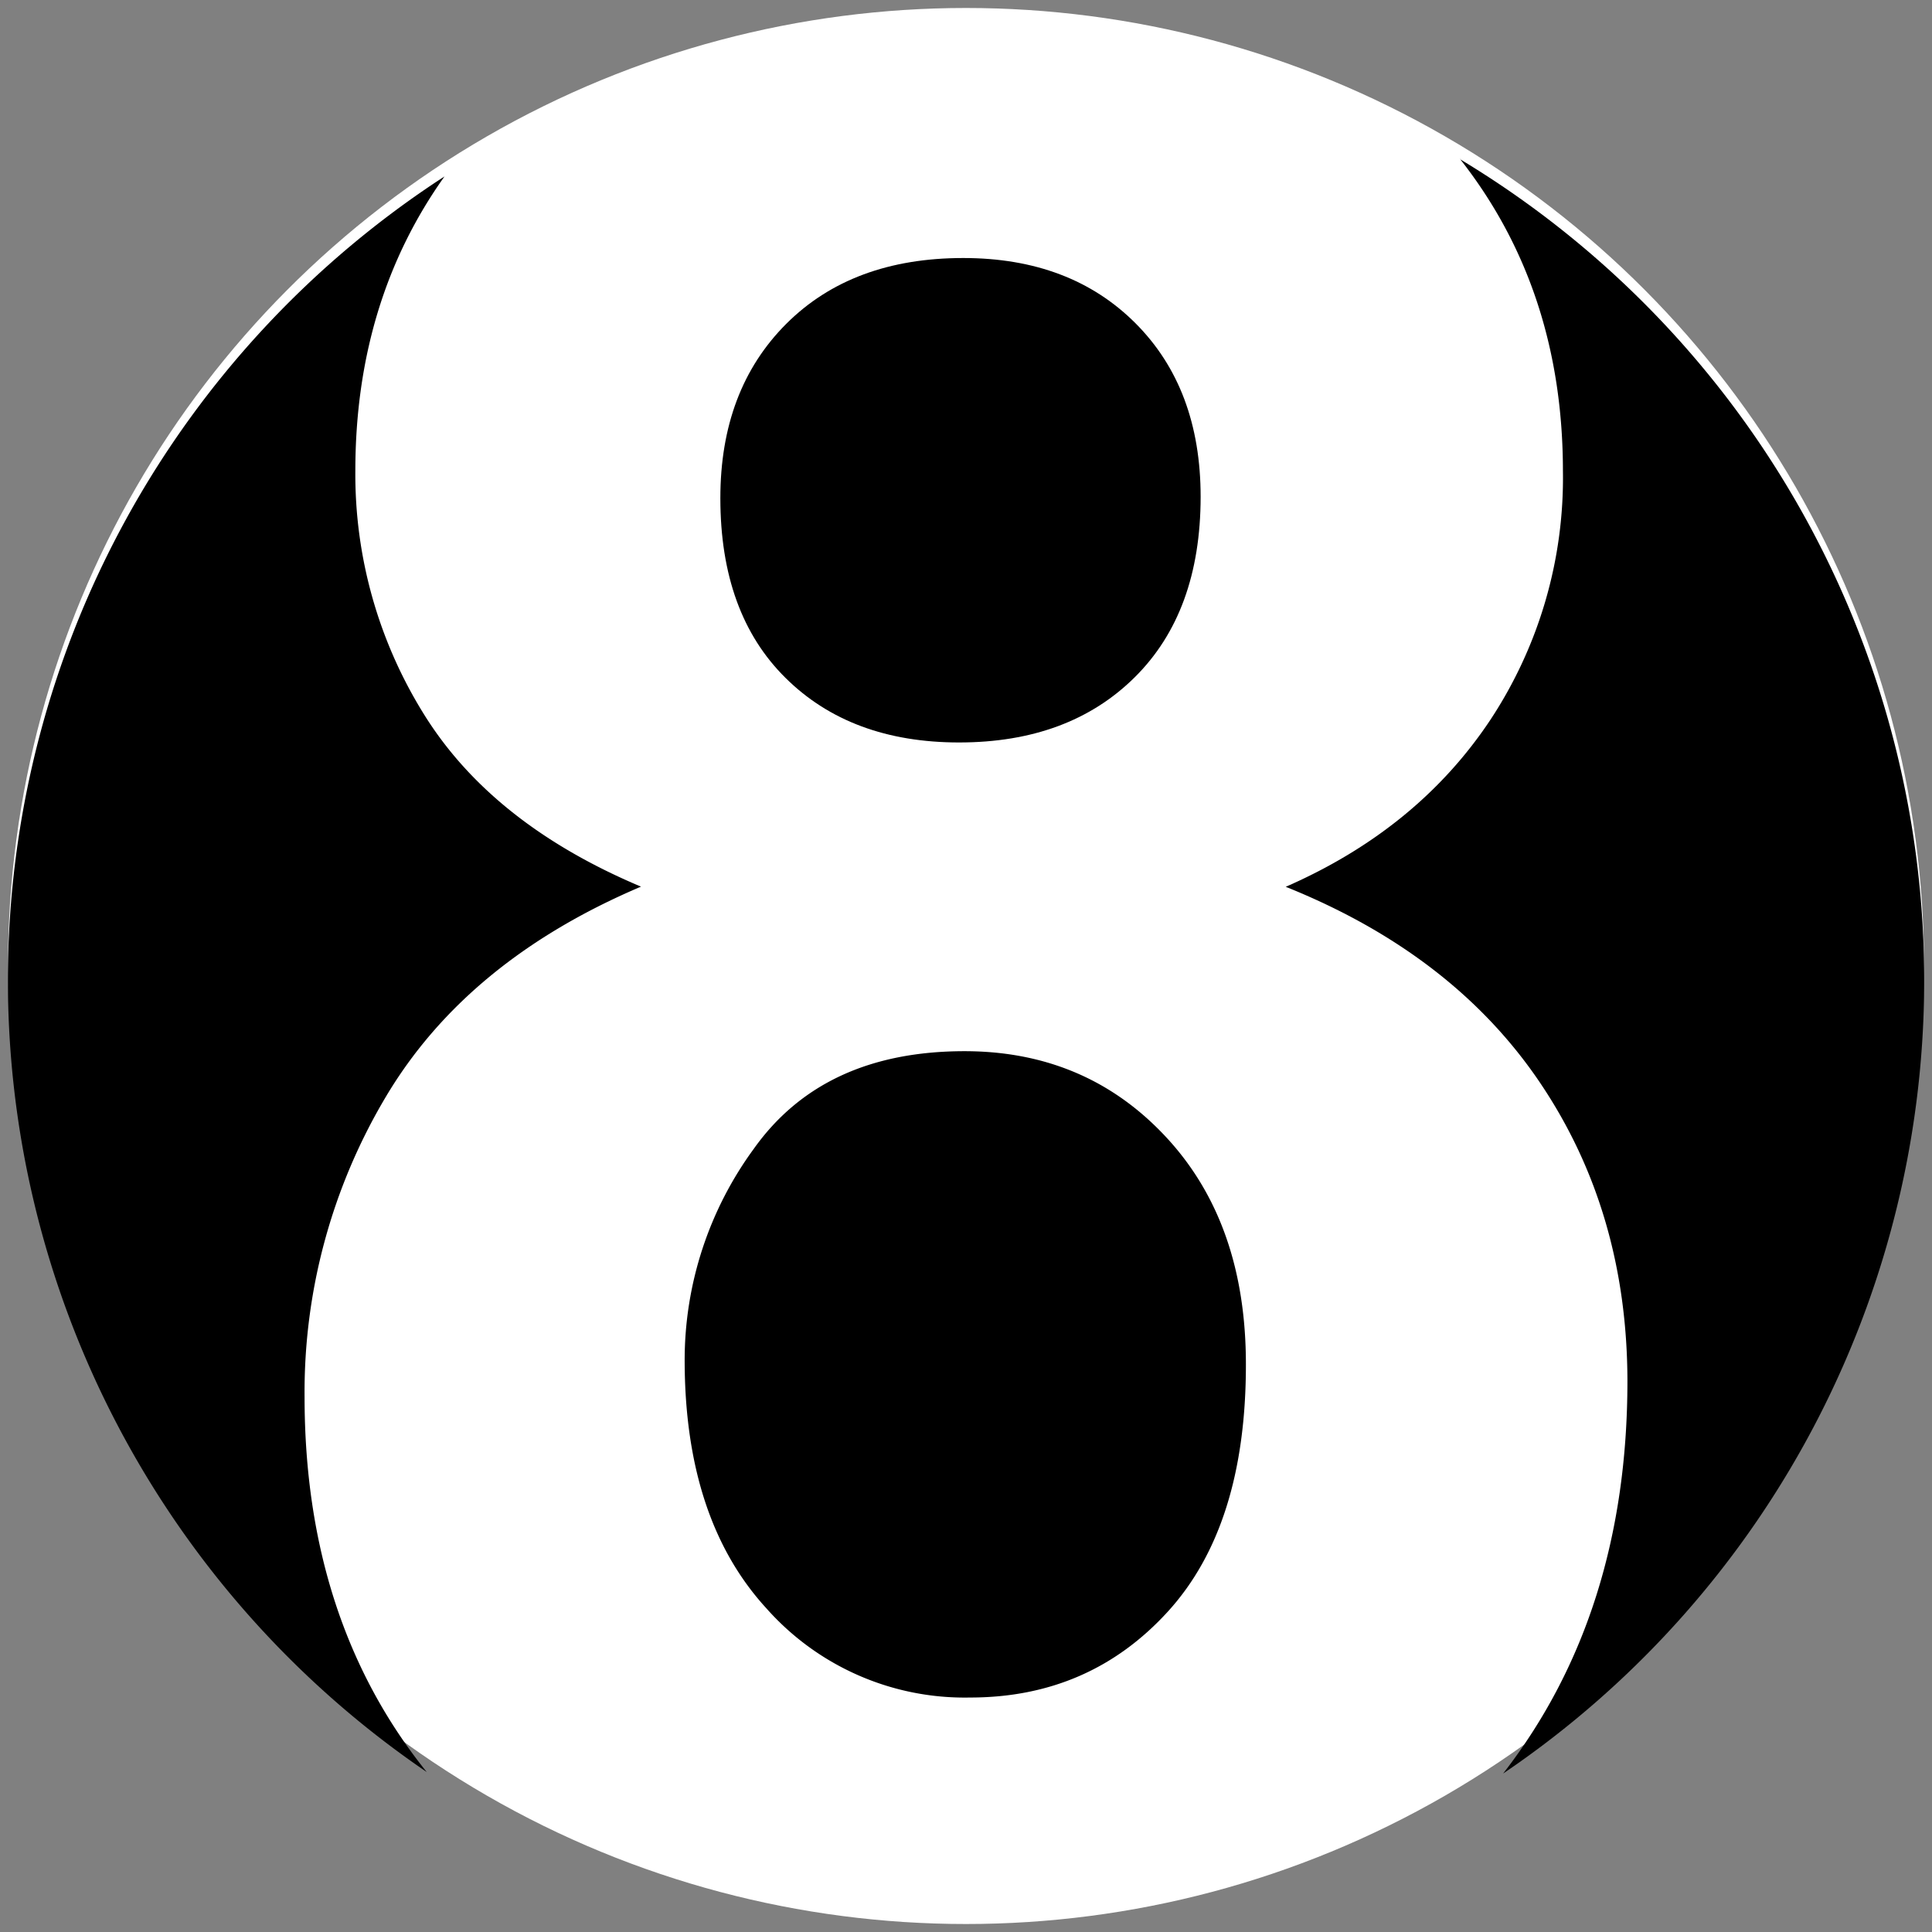
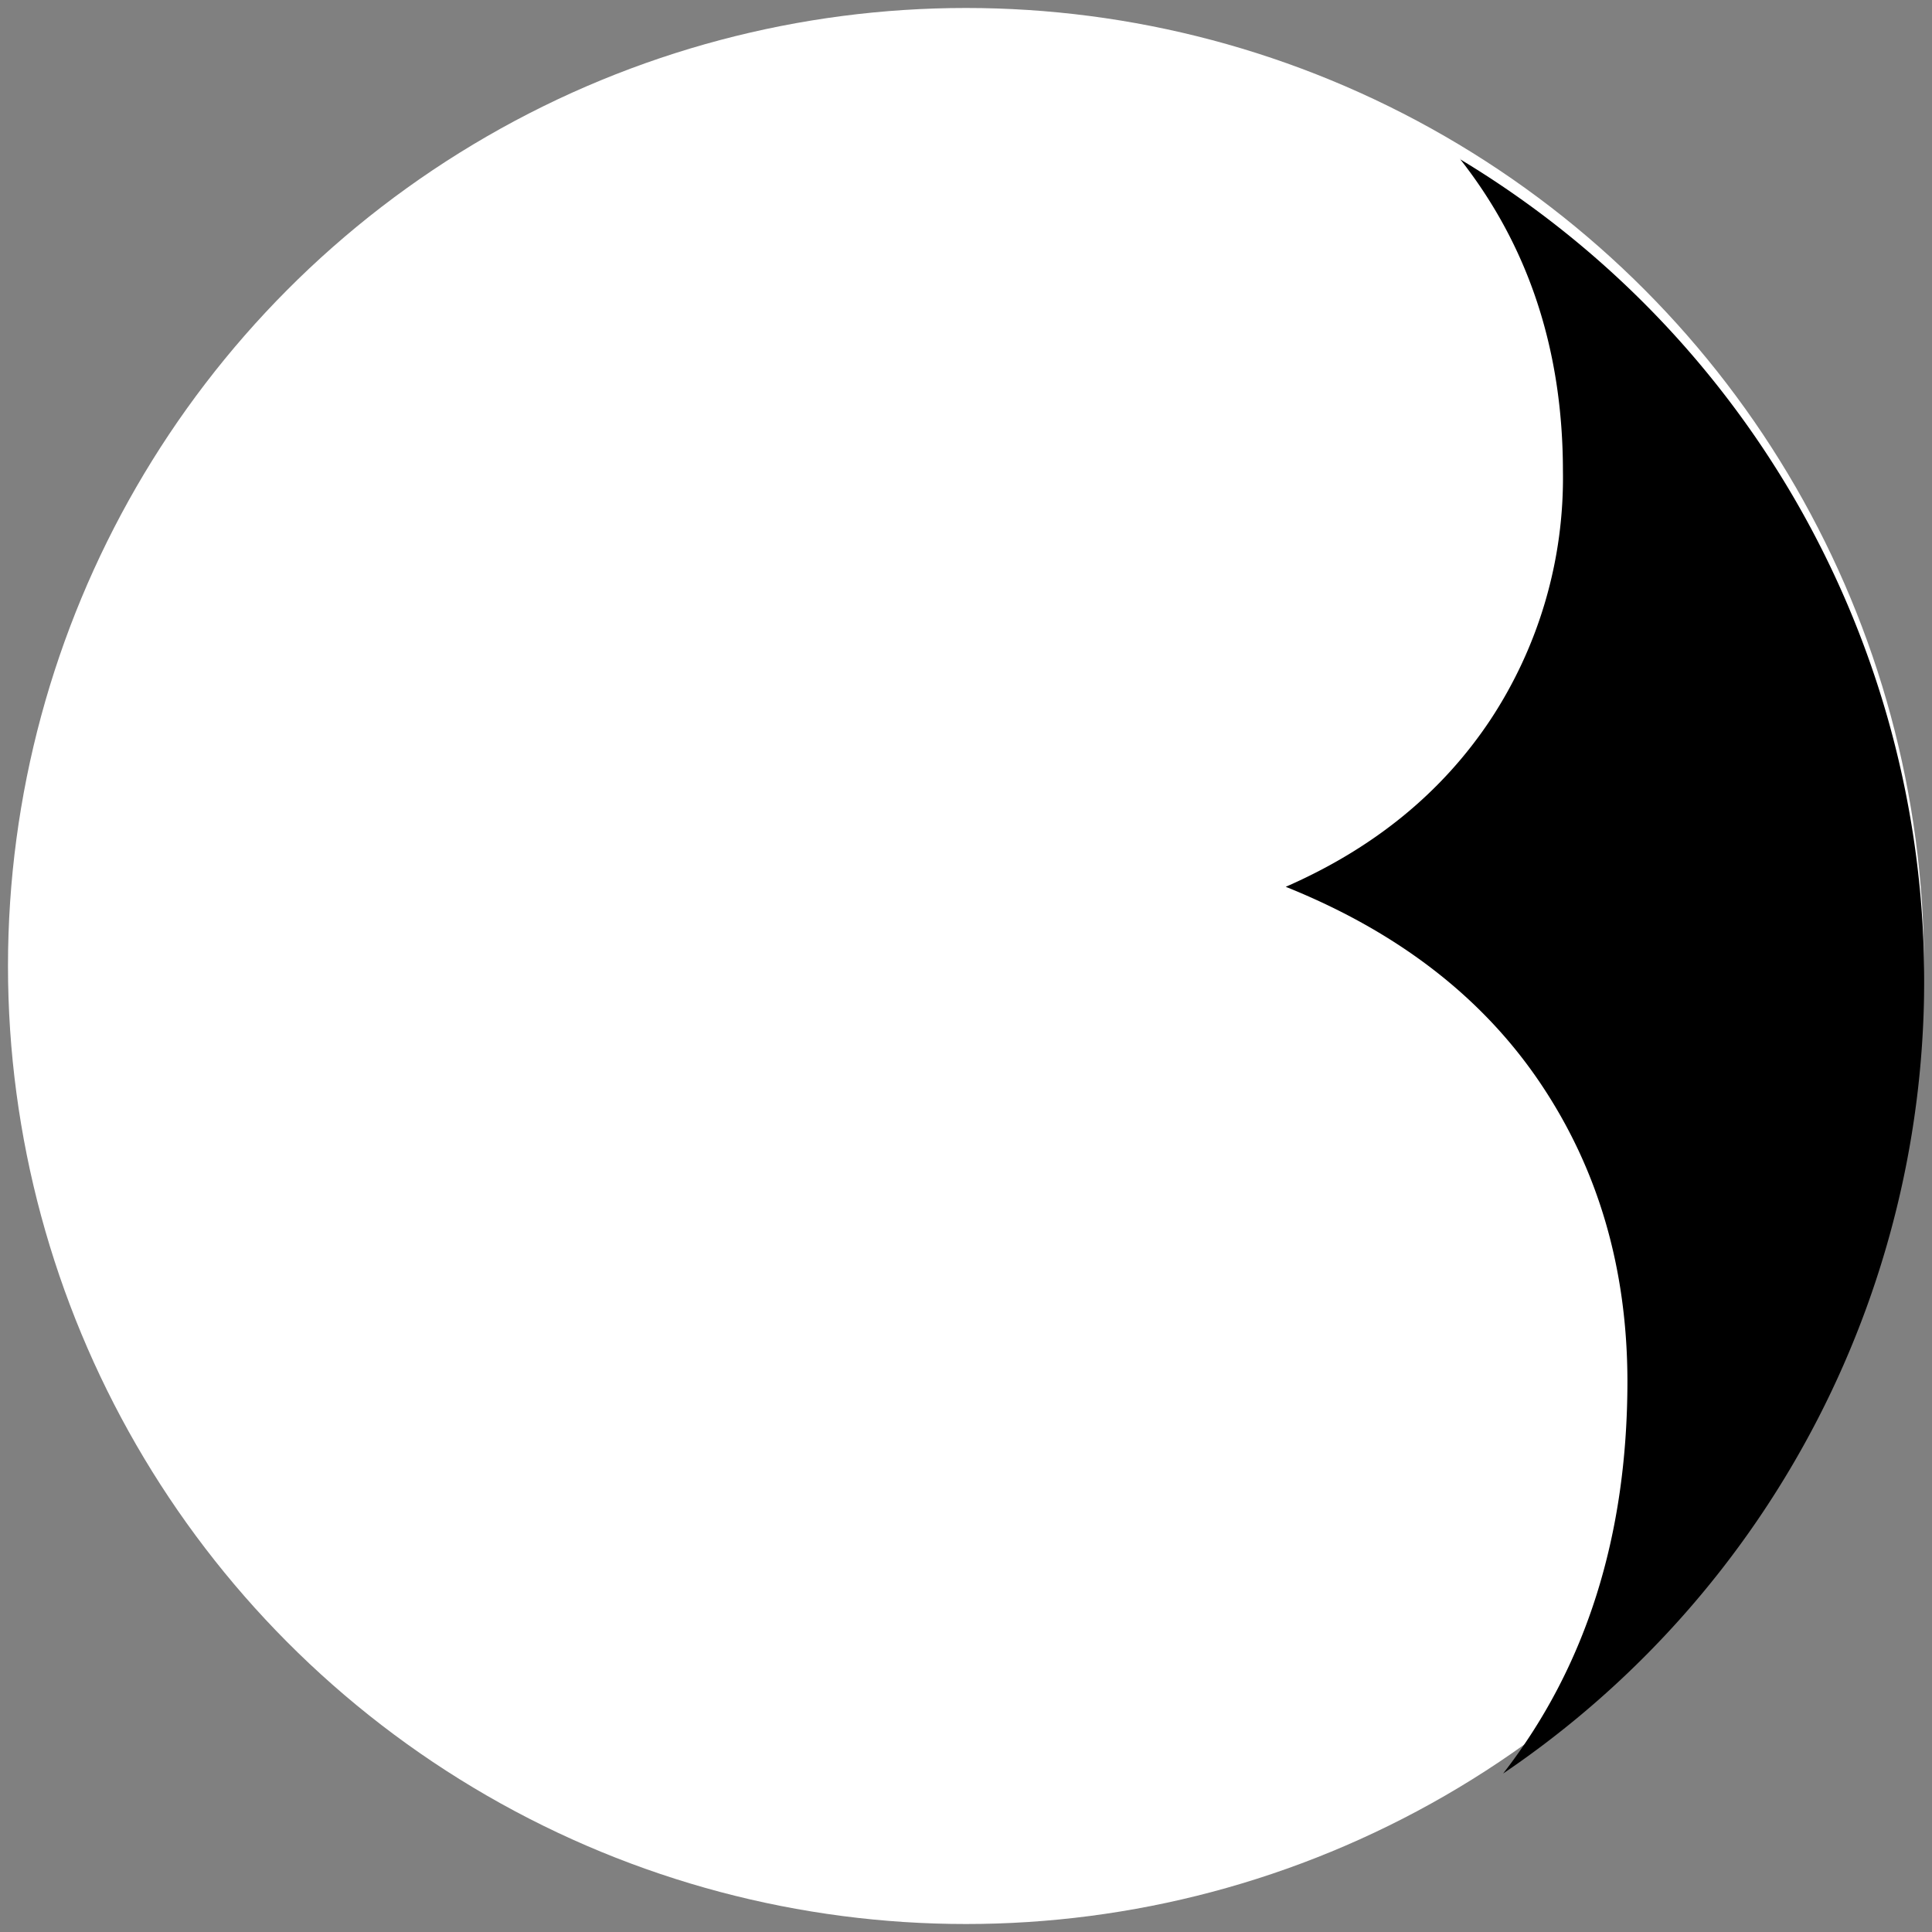
<svg xmlns="http://www.w3.org/2000/svg" id="Layer_1" data-name="Layer 1" viewBox="0 0 242 242">
  <rect x="0" y="0" width="242" height="242" fill="#808080" stroke="none" />
  <defs>
    <style>.cls-1{fill:#fff;}</style>
  </defs>
  <title>ico-calidad-08_01</title>
  <circle class="cls-1" cx="121" cy="121" r="120" />
-   <path d="M98.4,84.92Q106.56,93,120.14,93q13.76,0,22-8.17t8.25-22.6q0-13.57-8.16-21.74t-21.57-8.17q-13.93,0-22.18,8.25T90.23,62.4Q90.23,76.85,98.4,84.92Z" />
-   <path d="M120.83,131.67q-17.7,0-26.39,12.2a44.8,44.8,0,0,0-8.68,26.47q0,19.95,10.23,31.11a33.19,33.19,0,0,0,25.53,11.18q14.94,0,24.75-10.75t9.79-31q0-17.7-10-28.45T120.83,131.67Z" />
  <path d="M182.86,19.89Q195.76,36.26,195.77,59a55,55,0,0,1-9.11,31.2q-9.1,13.66-25.61,20.88,21,8.43,31.88,24.58t10.92,37.3q0,29.16-15.57,49.19a120,120,0,0,0-5.42-202.22Z" />
-   <path d="M38.15,175a72.28,72.28,0,0,1,10.14-37.55q10.14-17.1,32-26.39Q61.52,103.15,53,89.3A56.83,56.83,0,0,1,44.51,59q0-21.22,11.17-36.9a120,120,0,0,0-2.23,199.86Q38.16,202.95,38.15,175Z" />
</svg>